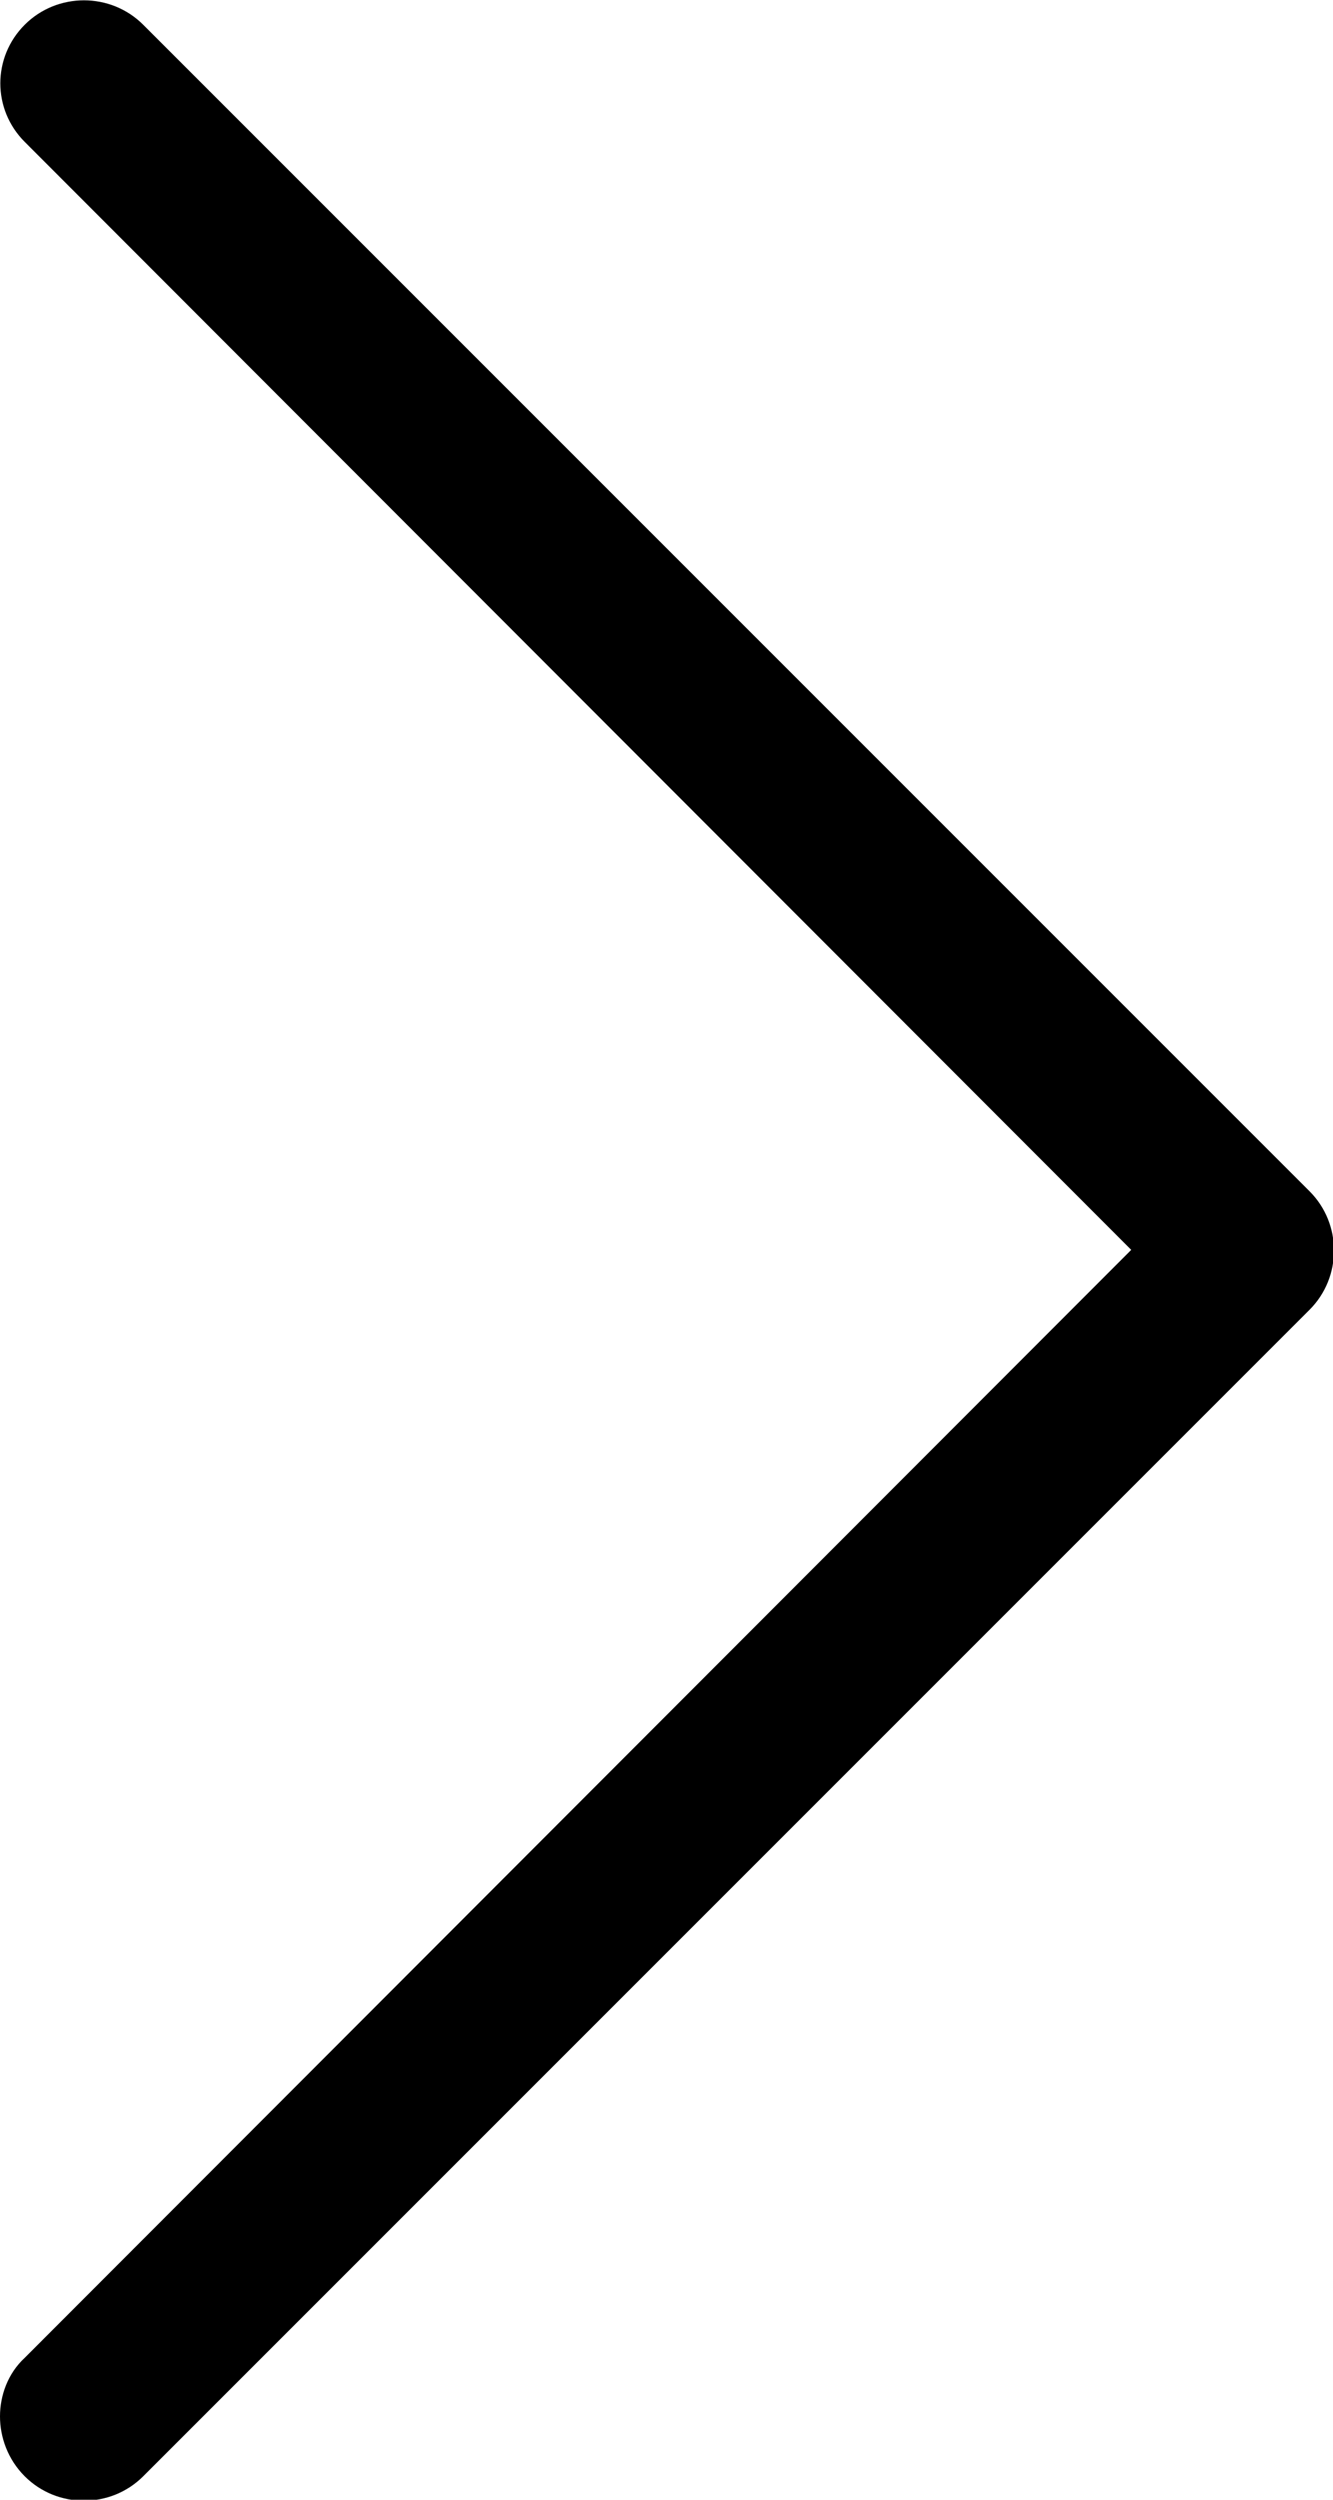
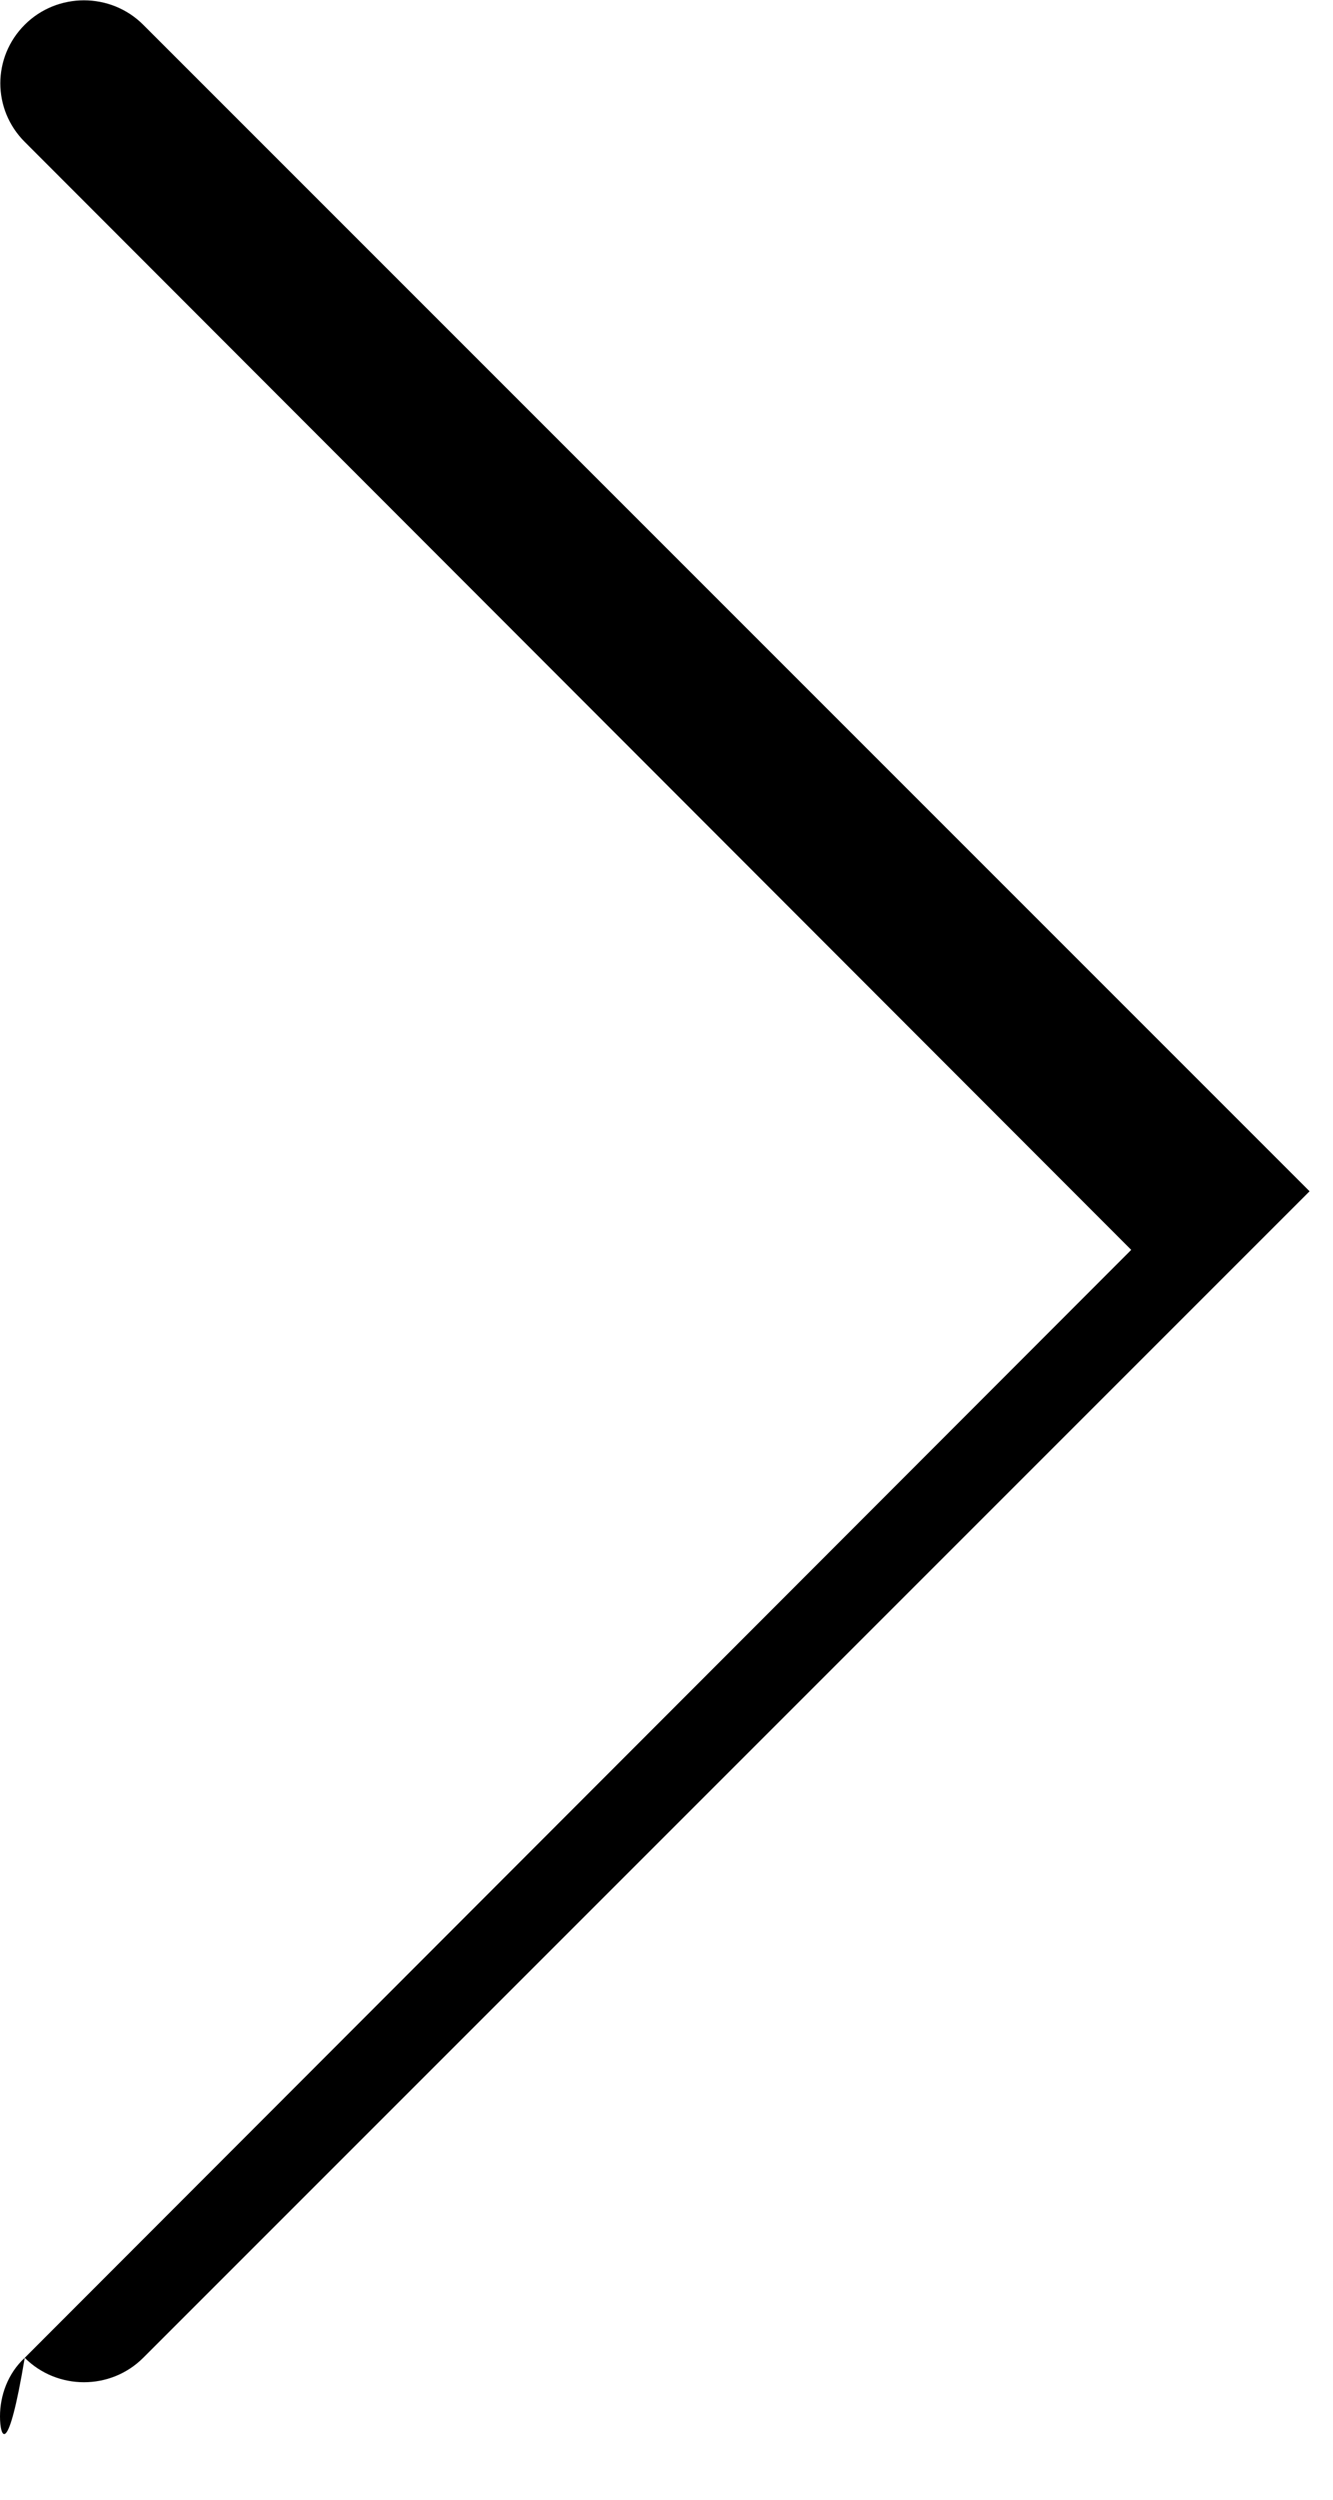
<svg xmlns="http://www.w3.org/2000/svg" version="1.1" id="Layer_1" x="0px" y="0px" viewBox="0 0 102.4 192" style="enable-background:new 0 0 102.4 192;" xml:space="preserve">
-   <path d="M0,185.6c0-1.6,0.6-3.3,1.9-4.5L86.9,96L1.9,10.9c-2.5-2.5-2.5-6.5,0-9s6.6-2.5,9.1,0l89.6,89.6c2.5,2.5,2.5,6.6,0,9.1  l-89.6,89.6c-2.5,2.5-6.6,2.5-9.1,0C0.6,188.9,0,187.2,0,185.6z" />
+   <path d="M0,185.6c0-1.6,0.6-3.3,1.9-4.5L86.9,96L1.9,10.9c-2.5-2.5-2.5-6.5,0-9s6.6-2.5,9.1,0l89.6,89.6l-89.6,89.6c-2.5,2.5-6.6,2.5-9.1,0C0.6,188.9,0,187.2,0,185.6z" />
</svg>